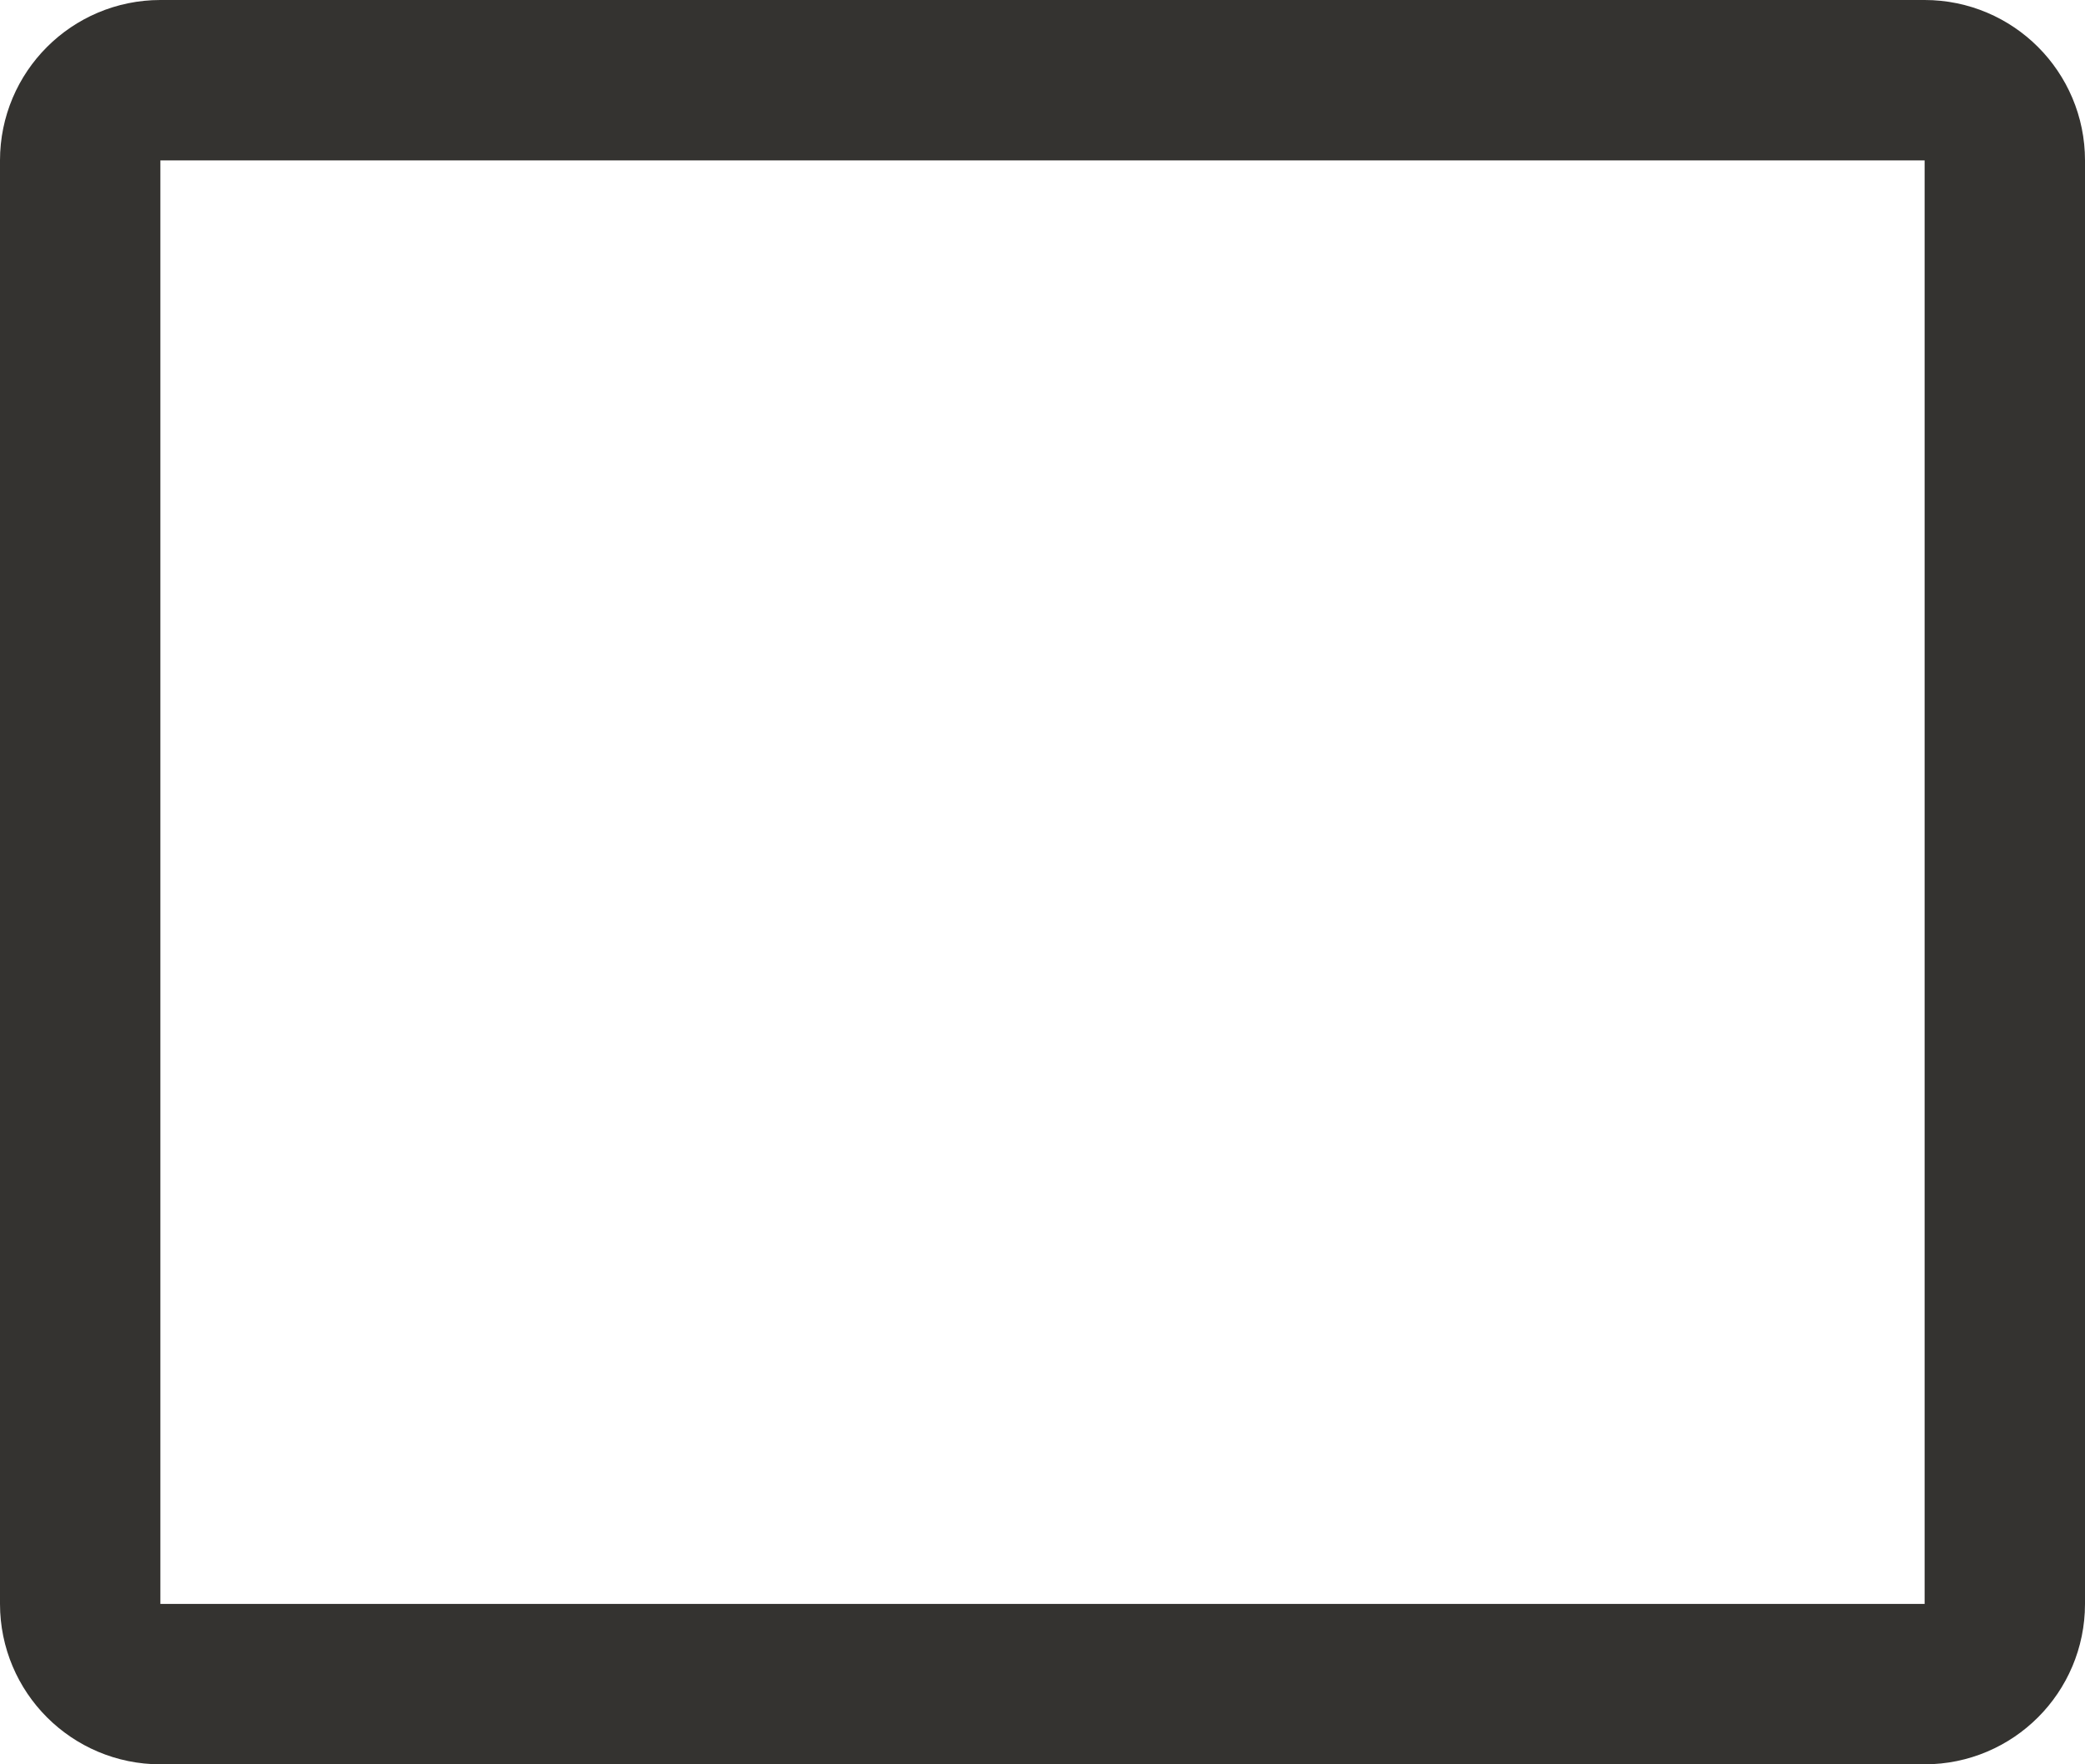
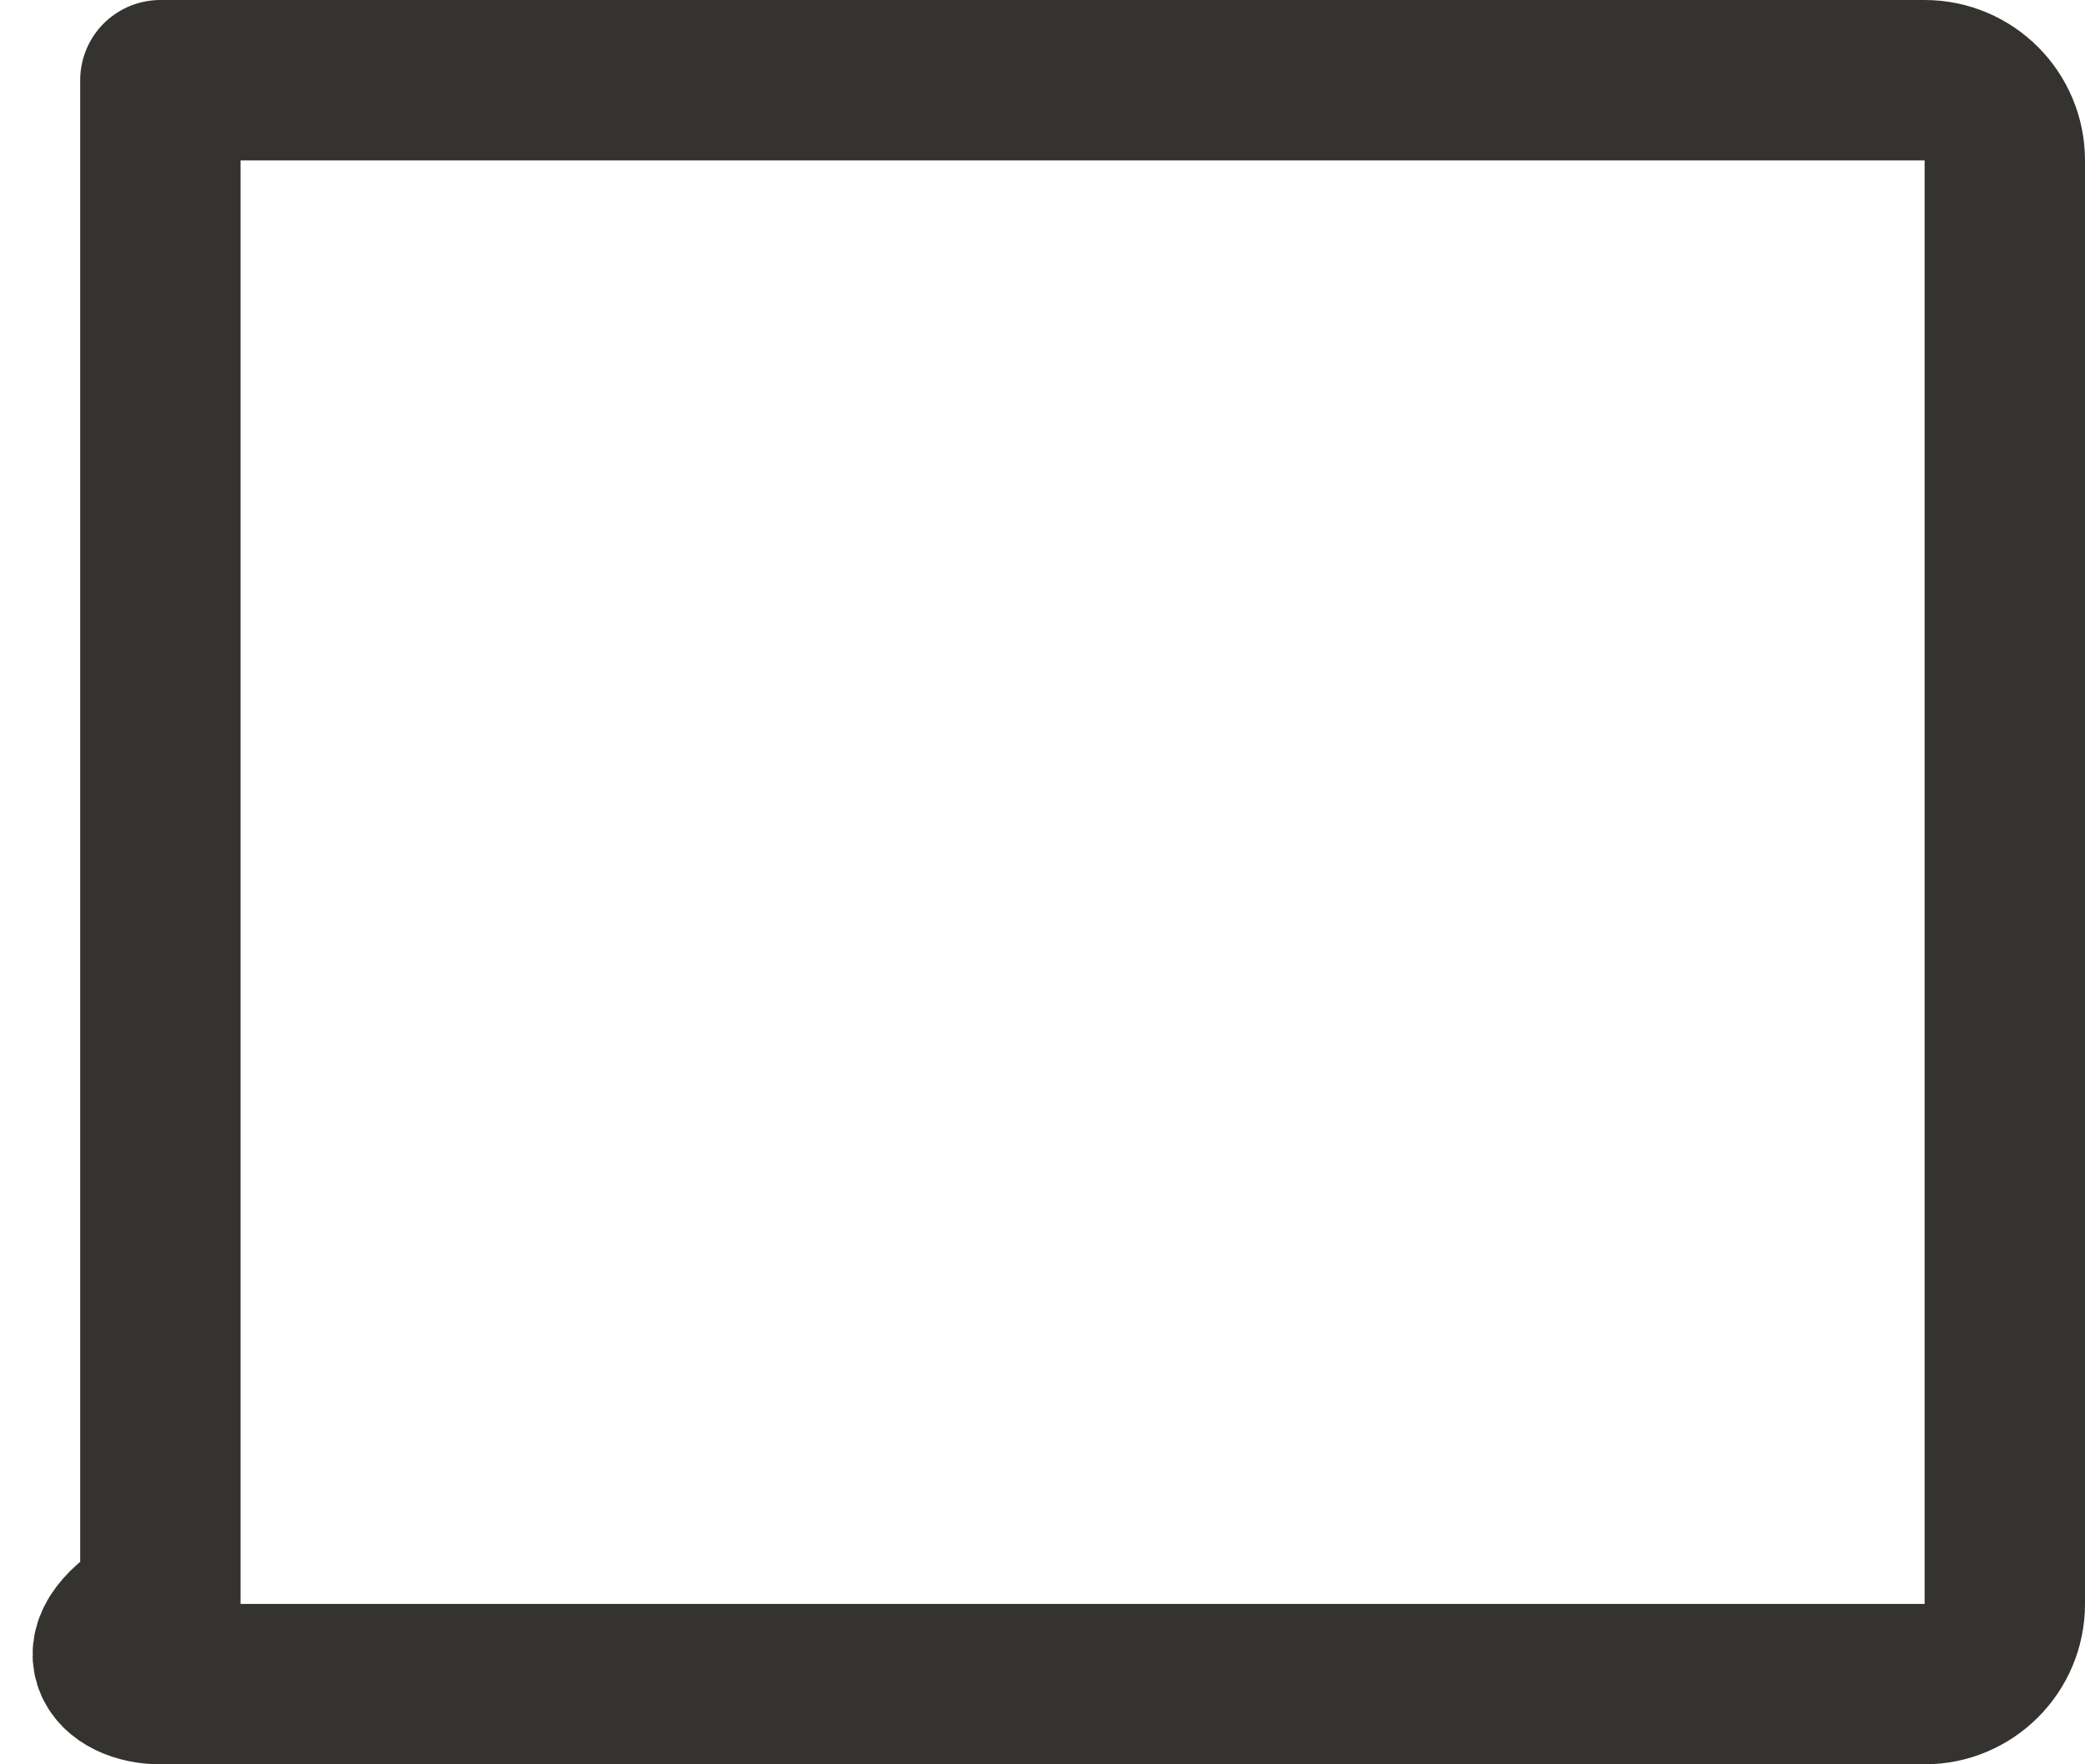
<svg xmlns="http://www.w3.org/2000/svg" preserveAspectRatio="none" width="100%" height="100%" overflow="visible" style="display: block;" viewBox="0 0 26 22" fill="none">
-   <path id="Vector" d="M24 1H2C1.448 1 1 1.448 1 2V20C1 20.552 1.448 21 2 21H24C24.552 21 25 20.552 25 20V2C25 1.448 24.552 1 24 1Z" stroke="#343330" stroke-width="2" stroke-linecap="round" stroke-linejoin="round" />
+   <path id="Vector" d="M24 1H2V20C1 20.552 1.448 21 2 21H24C24.552 21 25 20.552 25 20V2C25 1.448 24.552 1 24 1Z" stroke="#343330" stroke-width="2" stroke-linecap="round" stroke-linejoin="round" />
</svg>